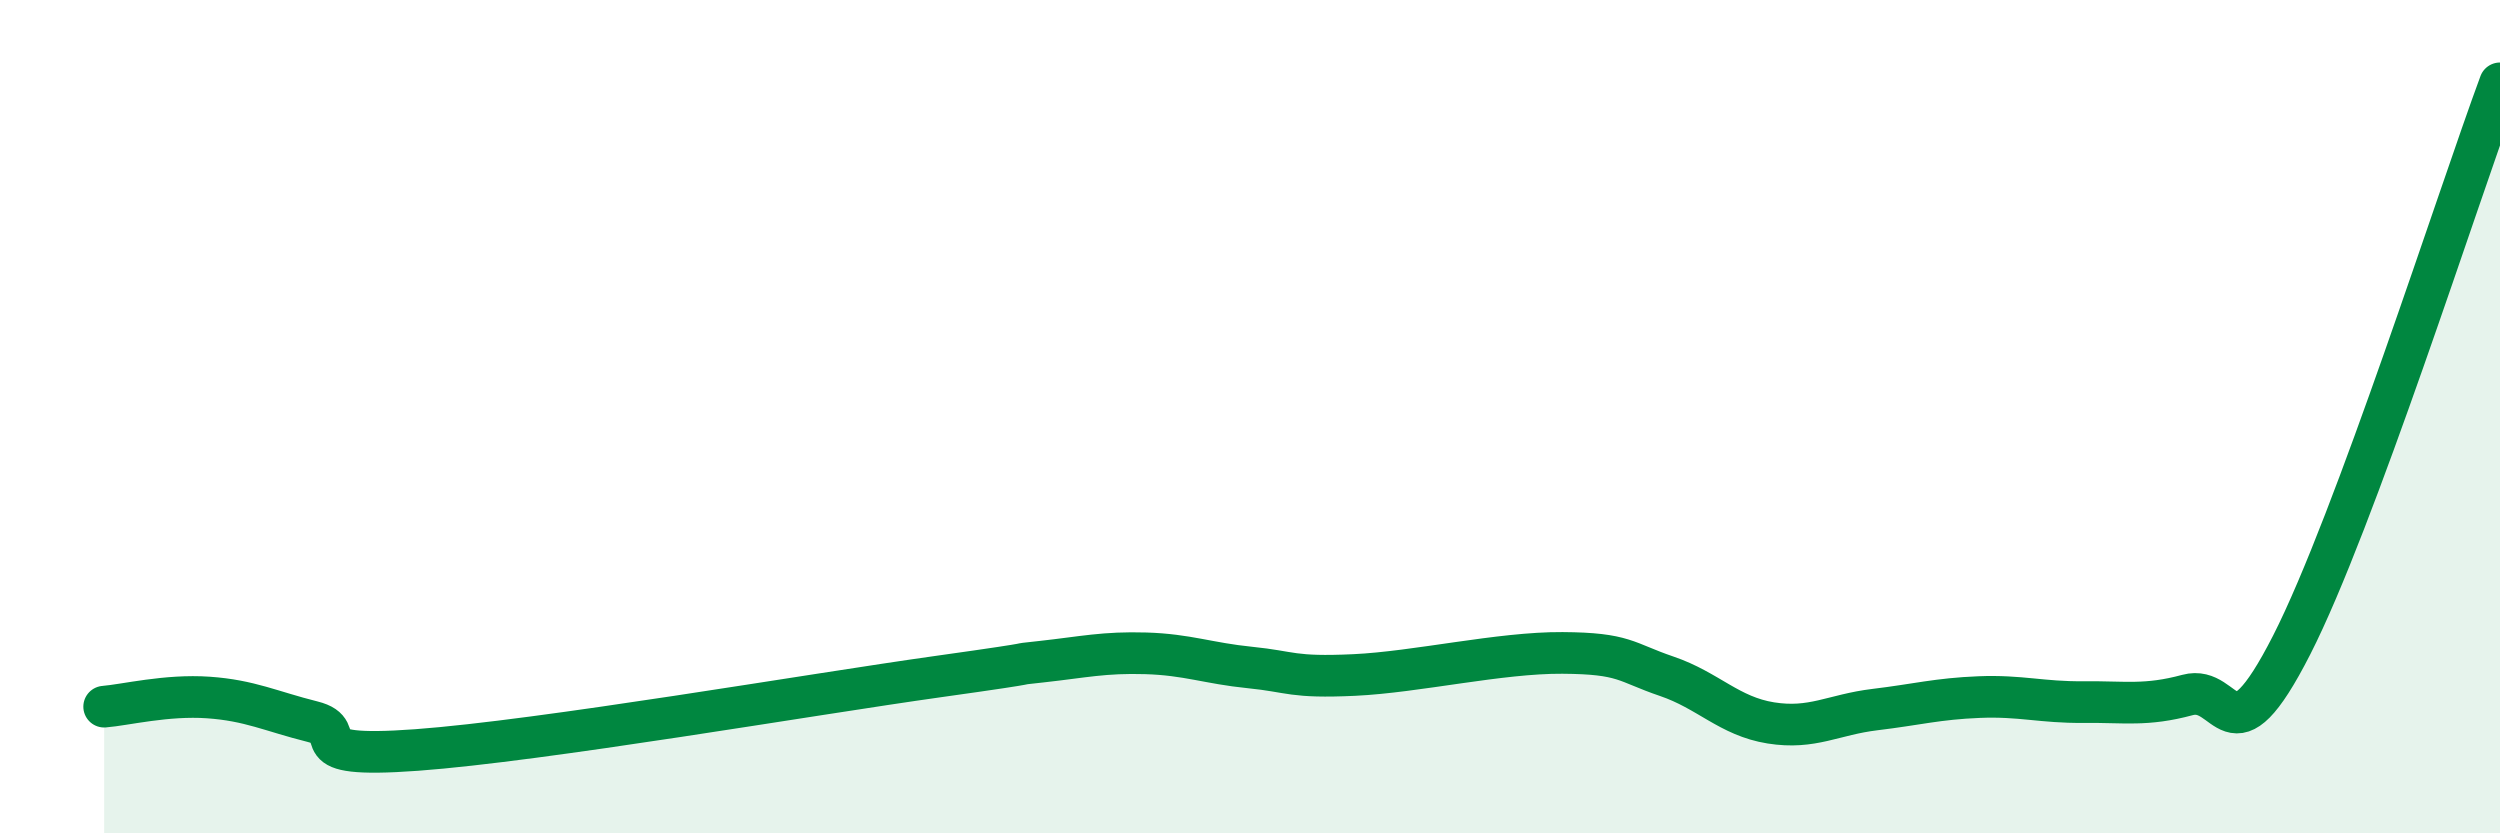
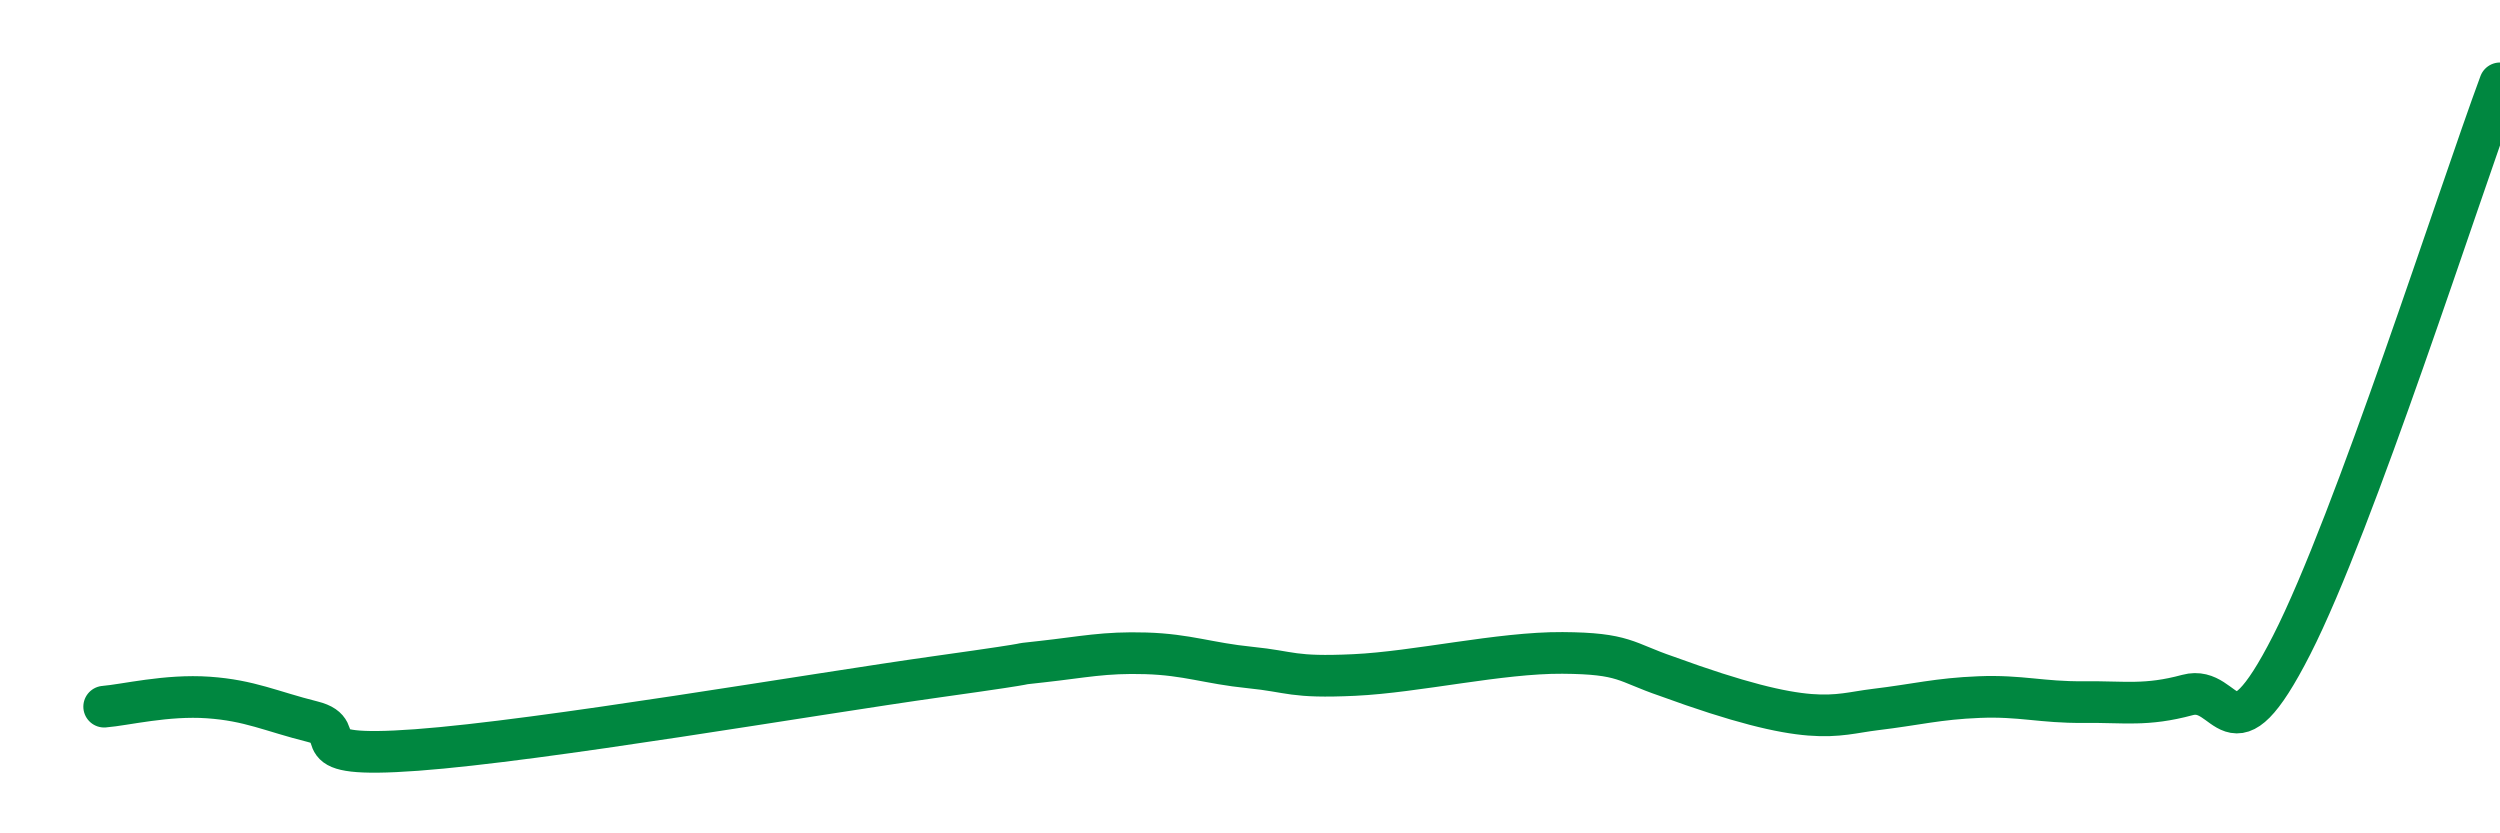
<svg xmlns="http://www.w3.org/2000/svg" width="60" height="20" viewBox="0 0 60 20">
-   <path d="M 2.5,16.96 C 3,16.92 4,16.67 5,16.74 C 6,16.81 6.5,17.07 7.5,17.32 C 8.5,17.57 7,18.22 10,18 C 13,17.78 19.5,16.66 22.5,16.24 C 25.5,15.82 24,15.99 25,15.88 C 26,15.77 26.5,15.65 27.5,15.68 C 28.5,15.71 29,15.92 30,16.02 C 31,16.12 31,16.27 32.5,16.2 C 34,16.13 36,15.66 37.5,15.67 C 39,15.68 39,15.89 40,16.23 C 41,16.57 41.5,17.19 42.5,17.35 C 43.5,17.51 44,17.15 45,17.03 C 46,16.91 46.5,16.77 47.5,16.73 C 48.5,16.69 49,16.86 50,16.85 C 51,16.84 51.5,16.95 52.5,16.68 C 53.5,16.41 53.5,18.42 55,15.48 C 56.5,12.54 59,4.7 60,2L60 20L2.5 20Z" fill="#008740" opacity="0.1" stroke-linecap="round" stroke-linejoin="round" />
-   <path d="M 2.5,16.96 C 3,16.92 4,16.67 5,16.74 C 6,16.81 6.5,17.07 7.5,17.32 C 8.5,17.57 7,18.22 10,18 C 13,17.78 19.5,16.66 22.5,16.24 C 25.5,15.82 24,15.99 25,15.88 C 26,15.77 26.5,15.65 27.5,15.68 C 28.5,15.71 29,15.92 30,16.02 C 31,16.12 31,16.27 32.5,16.2 C 34,16.13 36,15.66 37.5,15.67 C 39,15.68 39,15.89 40,16.23 C 41,16.57 41.5,17.19 42.5,17.35 C 43.5,17.51 44,17.15 45,17.03 C 46,16.91 46.5,16.77 47.5,16.73 C 48.5,16.69 49,16.86 50,16.85 C 51,16.84 51.5,16.95 52.5,16.68 C 53.5,16.41 53.5,18.42 55,15.48 C 56.5,12.54 59,4.7 60,2" stroke="#008740" stroke-width="1" fill="none" stroke-linecap="round" stroke-linejoin="round" />
+   <path d="M 2.5,16.96 C 3,16.92 4,16.67 5,16.74 C 6,16.81 6.5,17.07 7.5,17.32 C 8.5,17.57 7,18.22 10,18 C 13,17.78 19.5,16.66 22.5,16.24 C 25.5,15.82 24,15.99 25,15.88 C 26,15.77 26.5,15.65 27.5,15.68 C 28.5,15.71 29,15.92 30,16.02 C 31,16.12 31,16.27 32.5,16.2 C 34,16.13 36,15.66 37.5,15.67 C 39,15.68 39,15.89 40,16.23 C 43.5,17.51 44,17.15 45,17.03 C 46,16.91 46.5,16.77 47.5,16.73 C 48.5,16.69 49,16.86 50,16.85 C 51,16.84 51.5,16.95 52.5,16.68 C 53.5,16.41 53.5,18.42 55,15.48 C 56.5,12.54 59,4.7 60,2" stroke="#008740" stroke-width="1" fill="none" stroke-linecap="round" stroke-linejoin="round" />
</svg>